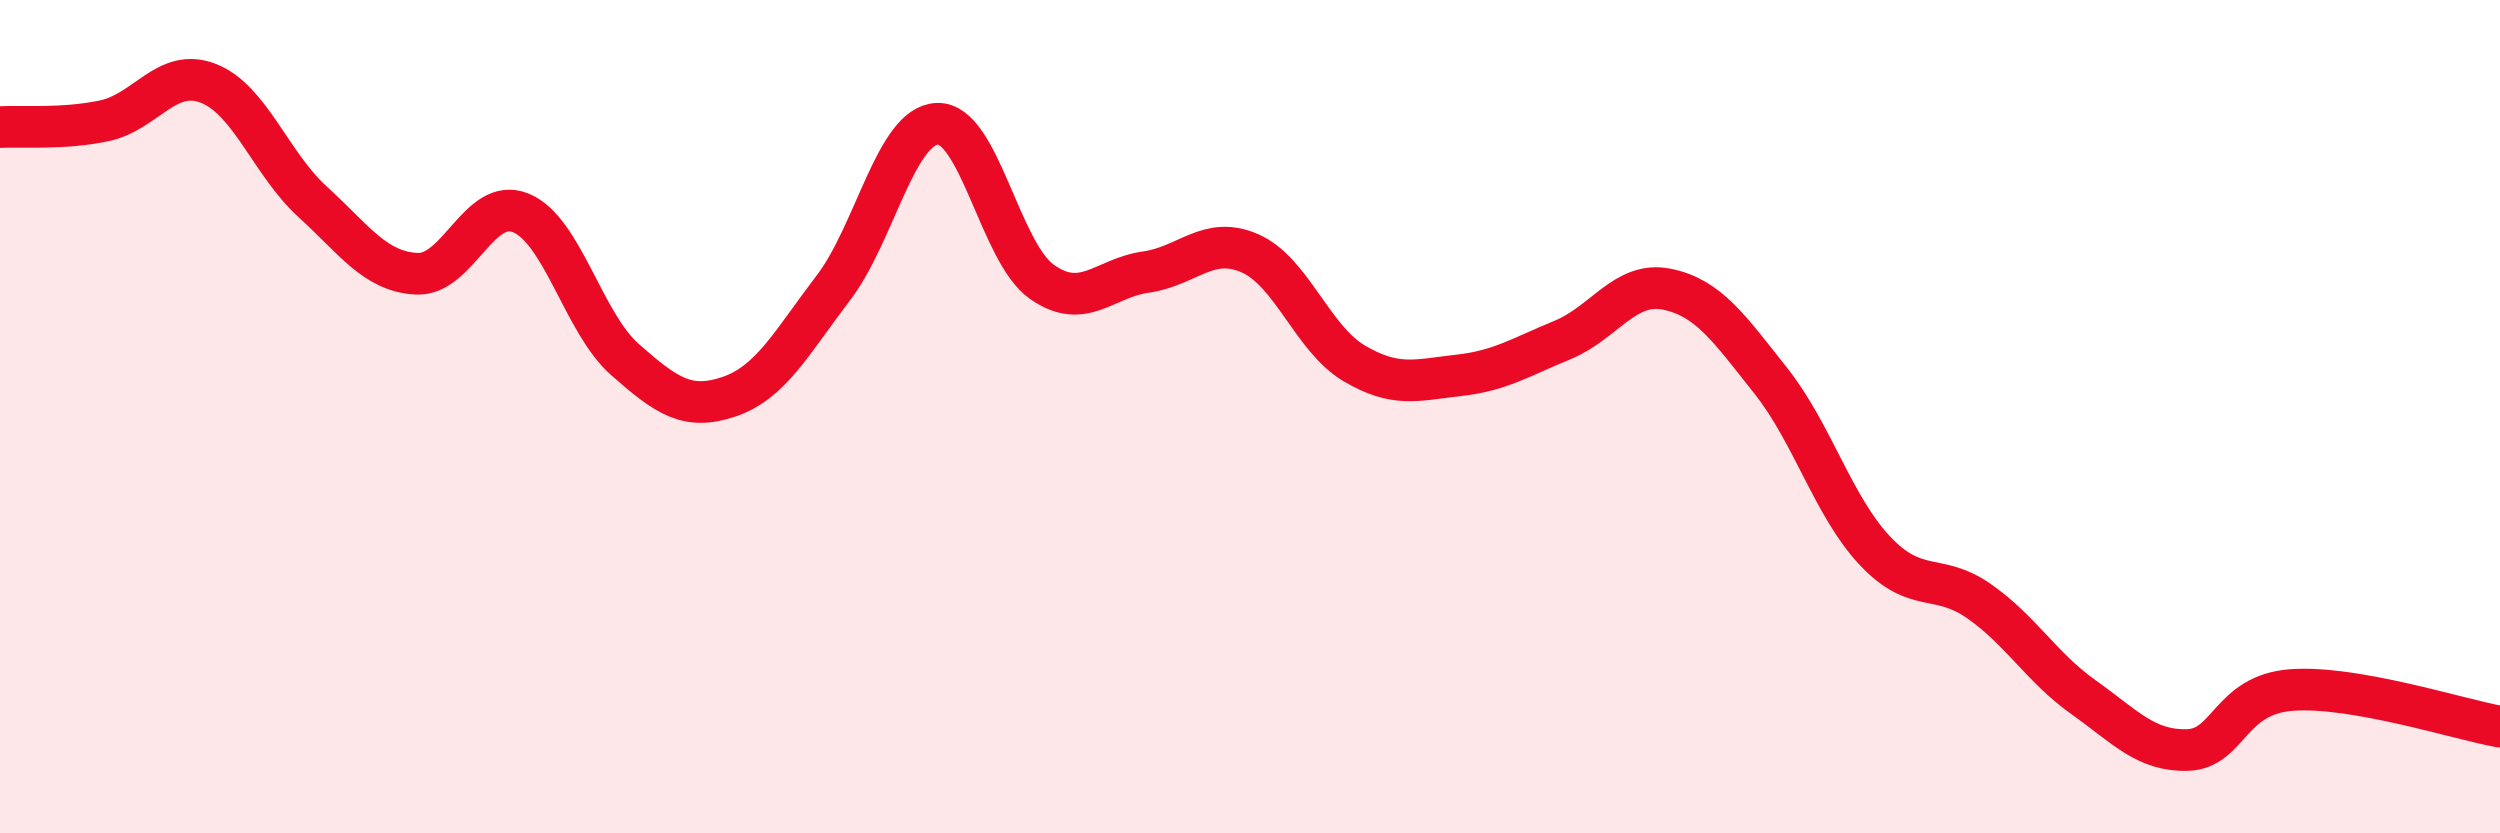
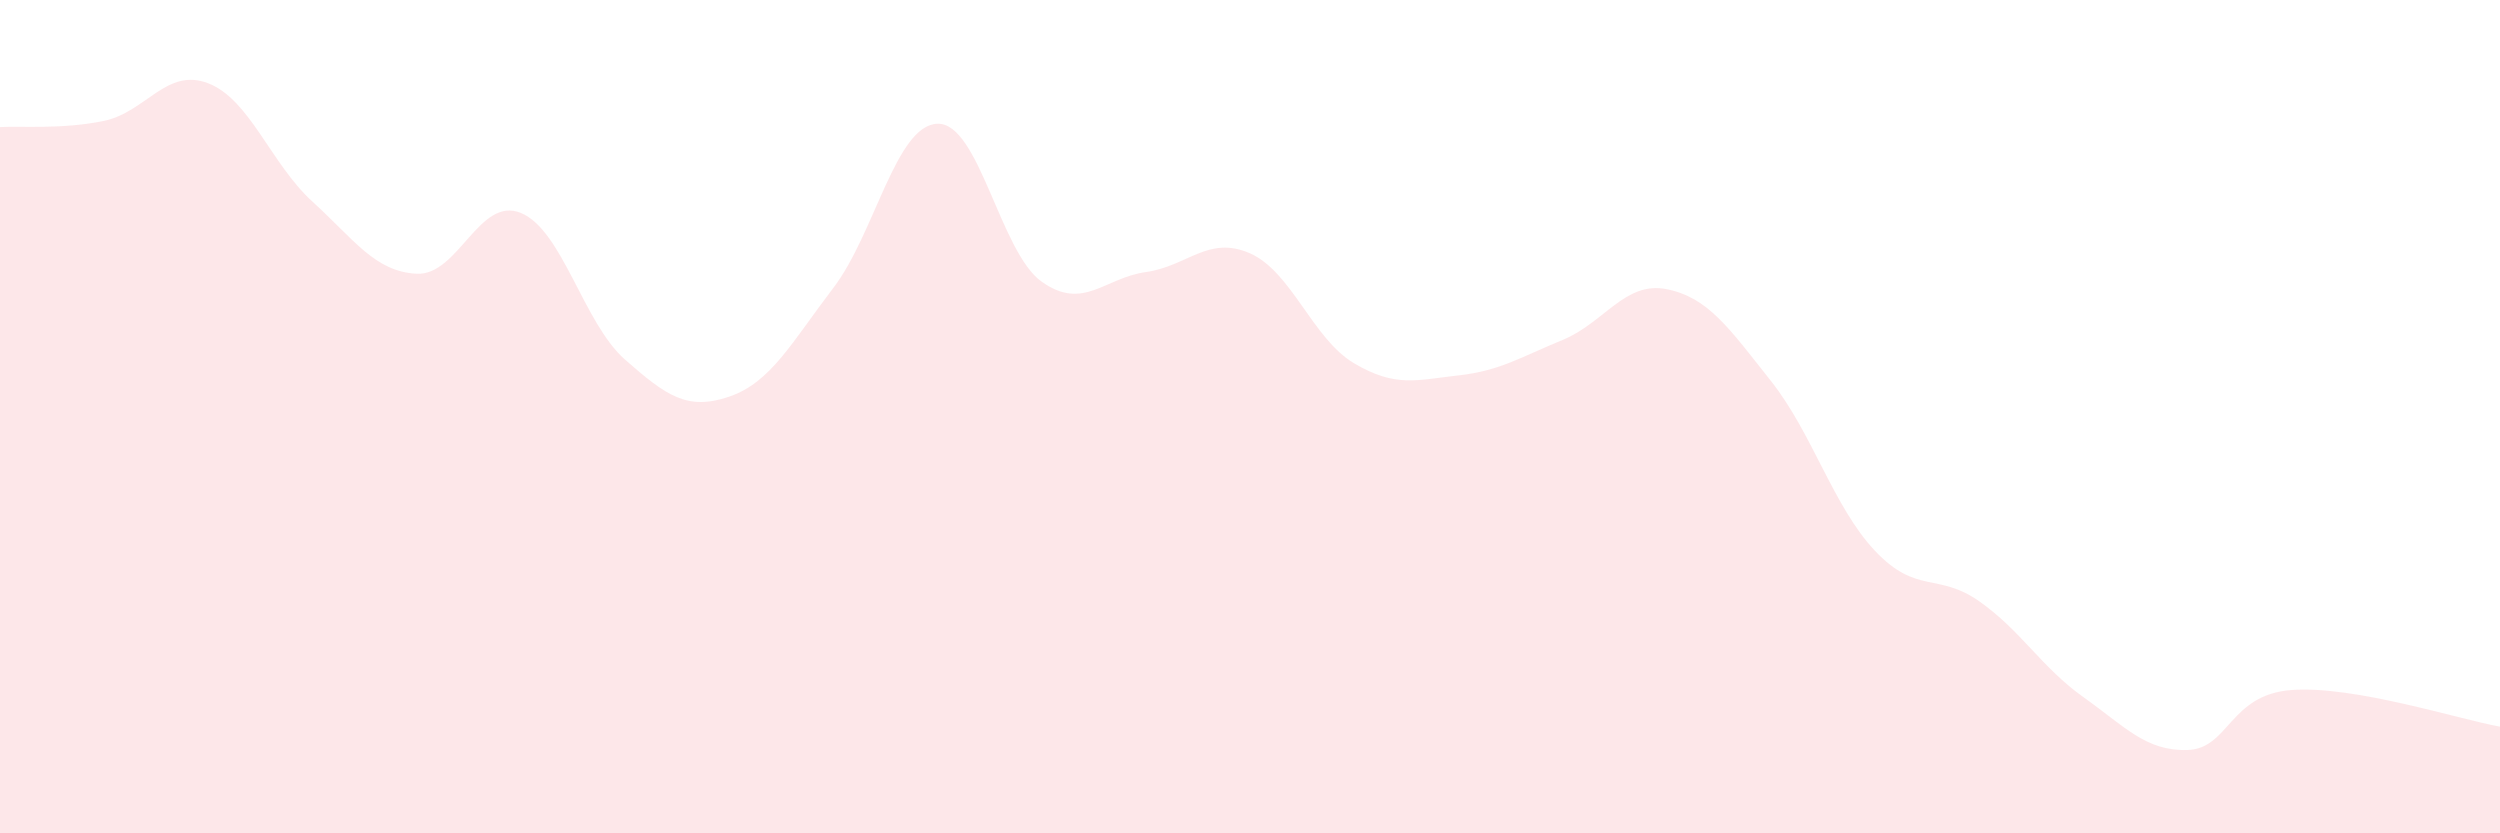
<svg xmlns="http://www.w3.org/2000/svg" width="60" height="20" viewBox="0 0 60 20">
  <path d="M 0,3.05 C 0.5,3.02 1.5,3.11 2.5,2.9 C 3.5,2.69 4,1.61 5,2 C 6,2.39 6.5,3.93 7.5,4.84 C 8.5,5.75 9,6.52 10,6.57 C 11,6.62 11.5,4.7 12.5,5.11 C 13.5,5.52 14,7.75 15,8.63 C 16,9.51 16.5,9.86 17.5,9.52 C 18.5,9.18 19,8.22 20,6.91 C 21,5.6 21.5,3 22.5,2.97 C 23.5,2.94 24,6.05 25,6.76 C 26,7.47 26.5,6.67 27.5,6.53 C 28.5,6.39 29,5.64 30,6.08 C 31,6.52 31.5,8.13 32.5,8.72 C 33.5,9.31 34,9.12 35,9.01 C 36,8.9 36.5,8.57 37.5,8.16 C 38.5,7.75 39,6.74 40,6.94 C 41,7.14 41.5,7.88 42.5,9.14 C 43.5,10.4 44,12.16 45,13.22 C 46,14.28 46.5,13.73 47.5,14.43 C 48.5,15.13 49,16.02 50,16.73 C 51,17.44 51.5,18.03 52.5,18 C 53.5,17.97 53.5,16.67 55,16.56 C 56.5,16.45 59,17.26 60,17.44L60 20L0 20Z" fill="#EB0A25" opacity="0.1" stroke-linecap="round" stroke-linejoin="round" />
-   <path d="M 0,3.05 C 0.5,3.02 1.5,3.11 2.5,2.9 C 3.5,2.69 4,1.61 5,2 C 6,2.39 6.5,3.93 7.5,4.84 C 8.5,5.75 9,6.52 10,6.57 C 11,6.62 11.5,4.7 12.5,5.11 C 13.5,5.52 14,7.75 15,8.63 C 16,9.51 16.5,9.86 17.5,9.52 C 18.5,9.18 19,8.22 20,6.91 C 21,5.6 21.5,3 22.5,2.97 C 23.5,2.94 24,6.05 25,6.76 C 26,7.47 26.5,6.67 27.5,6.53 C 28.5,6.39 29,5.64 30,6.08 C 31,6.52 31.5,8.13 32.5,8.72 C 33.5,9.31 34,9.12 35,9.01 C 36,8.9 36.5,8.57 37.5,8.16 C 38.5,7.75 39,6.74 40,6.94 C 41,7.14 41.5,7.88 42.5,9.14 C 43.5,10.4 44,12.16 45,13.22 C 46,14.28 46.5,13.73 47.5,14.43 C 48.5,15.13 49,16.02 50,16.73 C 51,17.44 51.5,18.03 52.5,18 C 53.5,17.97 53.5,16.67 55,16.56 C 56.5,16.45 59,17.26 60,17.44" stroke="#EB0A25" stroke-width="1" fill="none" stroke-linecap="round" stroke-linejoin="round" />
</svg>